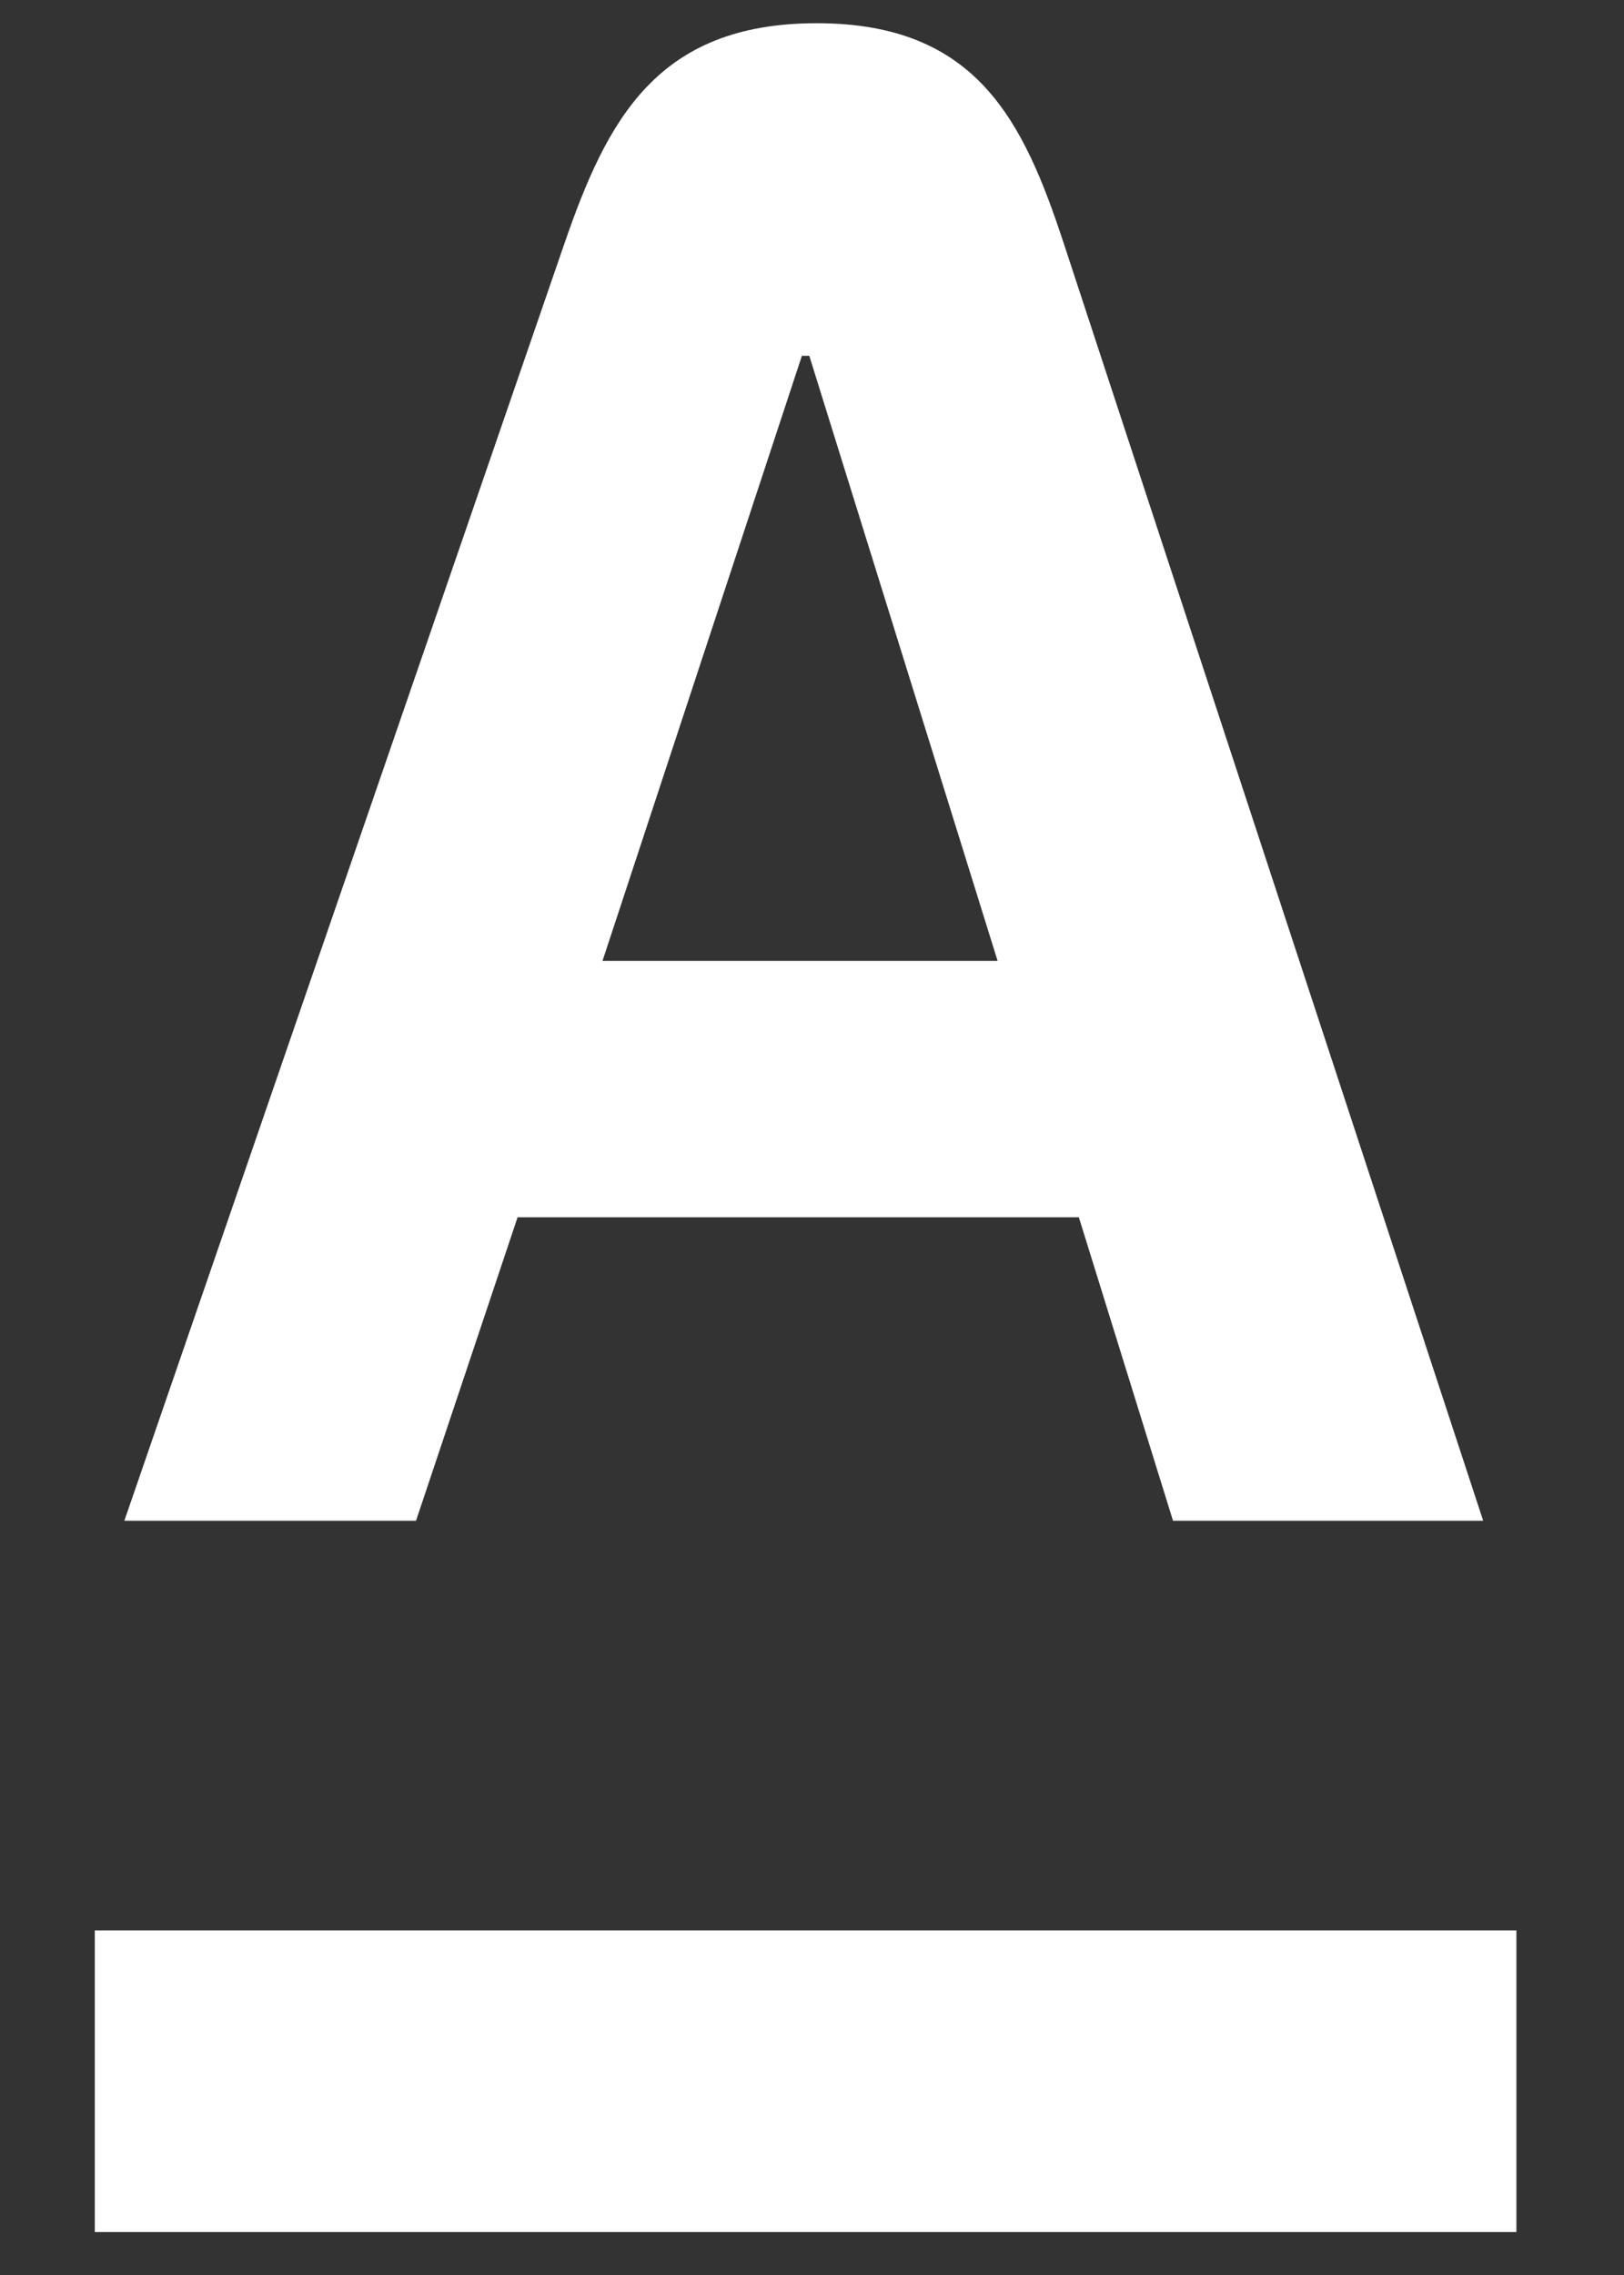
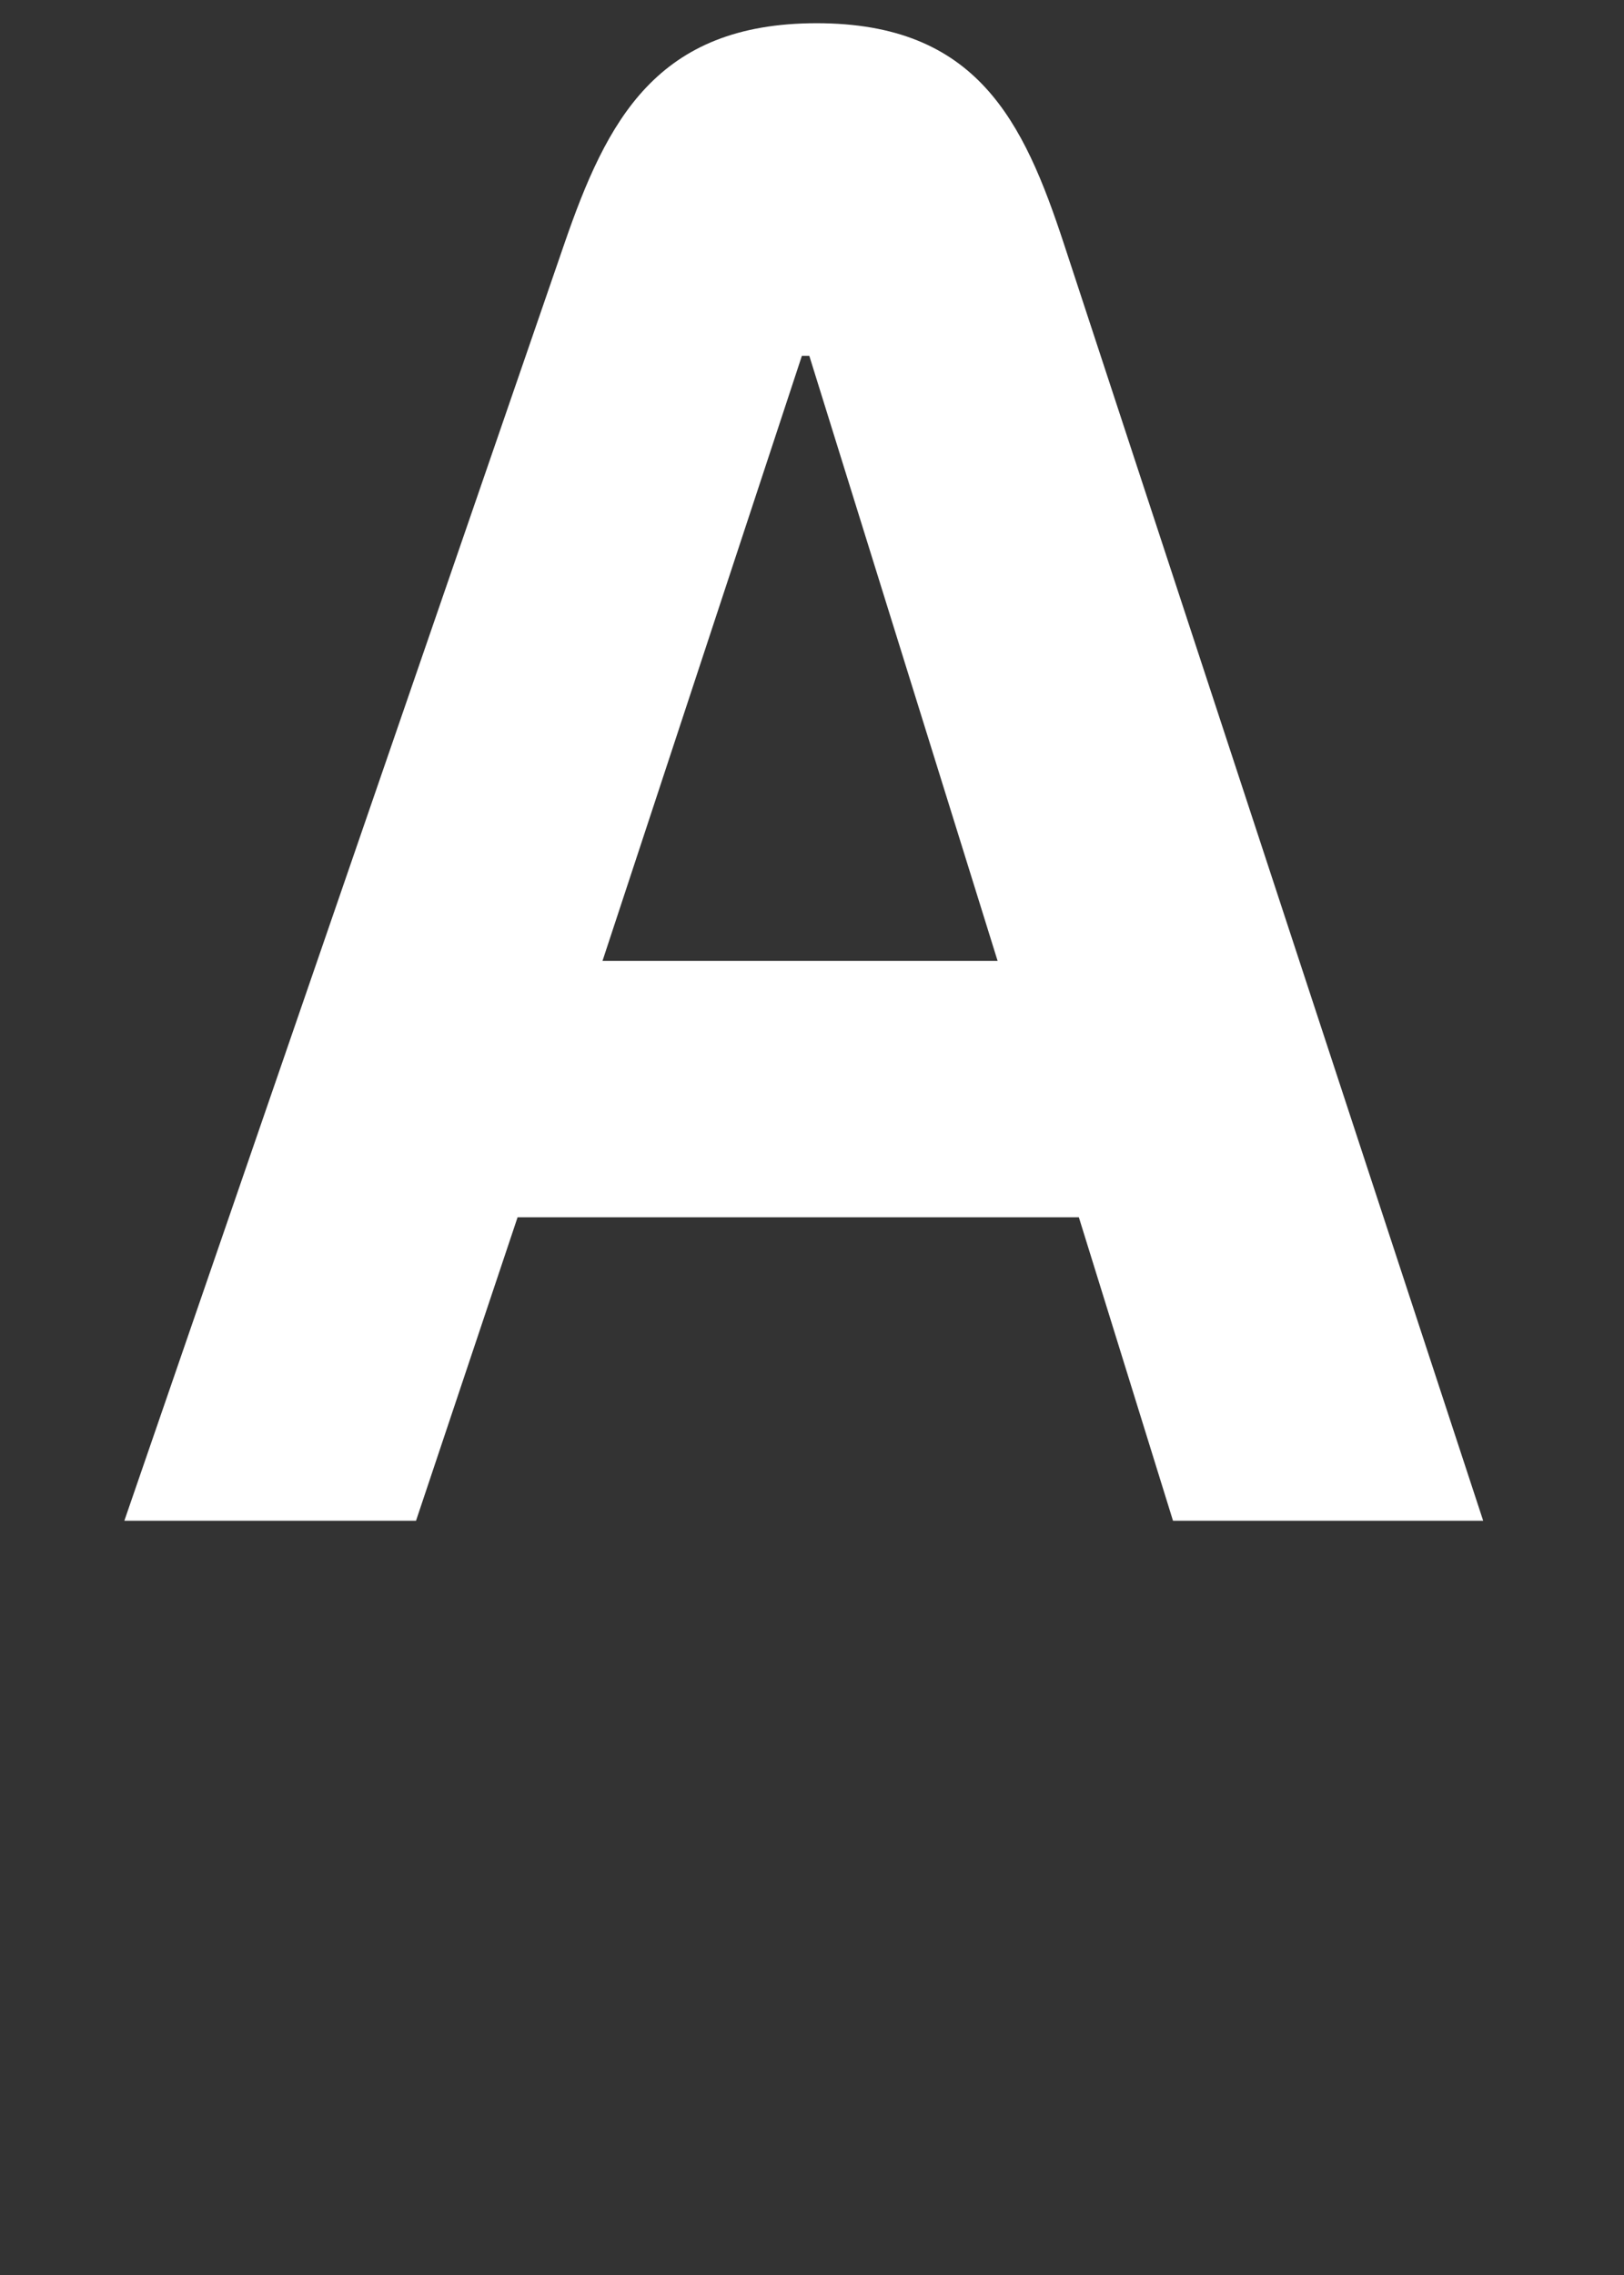
<svg xmlns="http://www.w3.org/2000/svg" width="35" height="49" viewBox="0 0 35 49" fill="none">
  <rect x="0" y="0" width="35" height="49" fill="#333333" stroke="none" />
-   <path fill-rule="evenodd" clip-rule="evenodd" d="M2.043 48.075V41.579H32.681V48.075H2.043ZM12.985 20.696H21.5L17.442 7.664H17.282L12.985 20.696ZM22.931 5.258L31.965 32.754H25.28L23.251 26.218H11.155L8.966 32.754H2.68L12.16 5.258C13.079 2.591 14.151 0.5 17.601 0.5C21.051 0.5 22.058 2.6 22.931 5.258Z" fill="white" />
+   <path fill-rule="evenodd" clip-rule="evenodd" d="M2.043 48.075V41.579H32.681H2.043ZM12.985 20.696H21.5L17.442 7.664H17.282L12.985 20.696ZM22.931 5.258L31.965 32.754H25.28L23.251 26.218H11.155L8.966 32.754H2.68L12.16 5.258C13.079 2.591 14.151 0.5 17.601 0.5C21.051 0.5 22.058 2.6 22.931 5.258Z" fill="white" />
</svg>